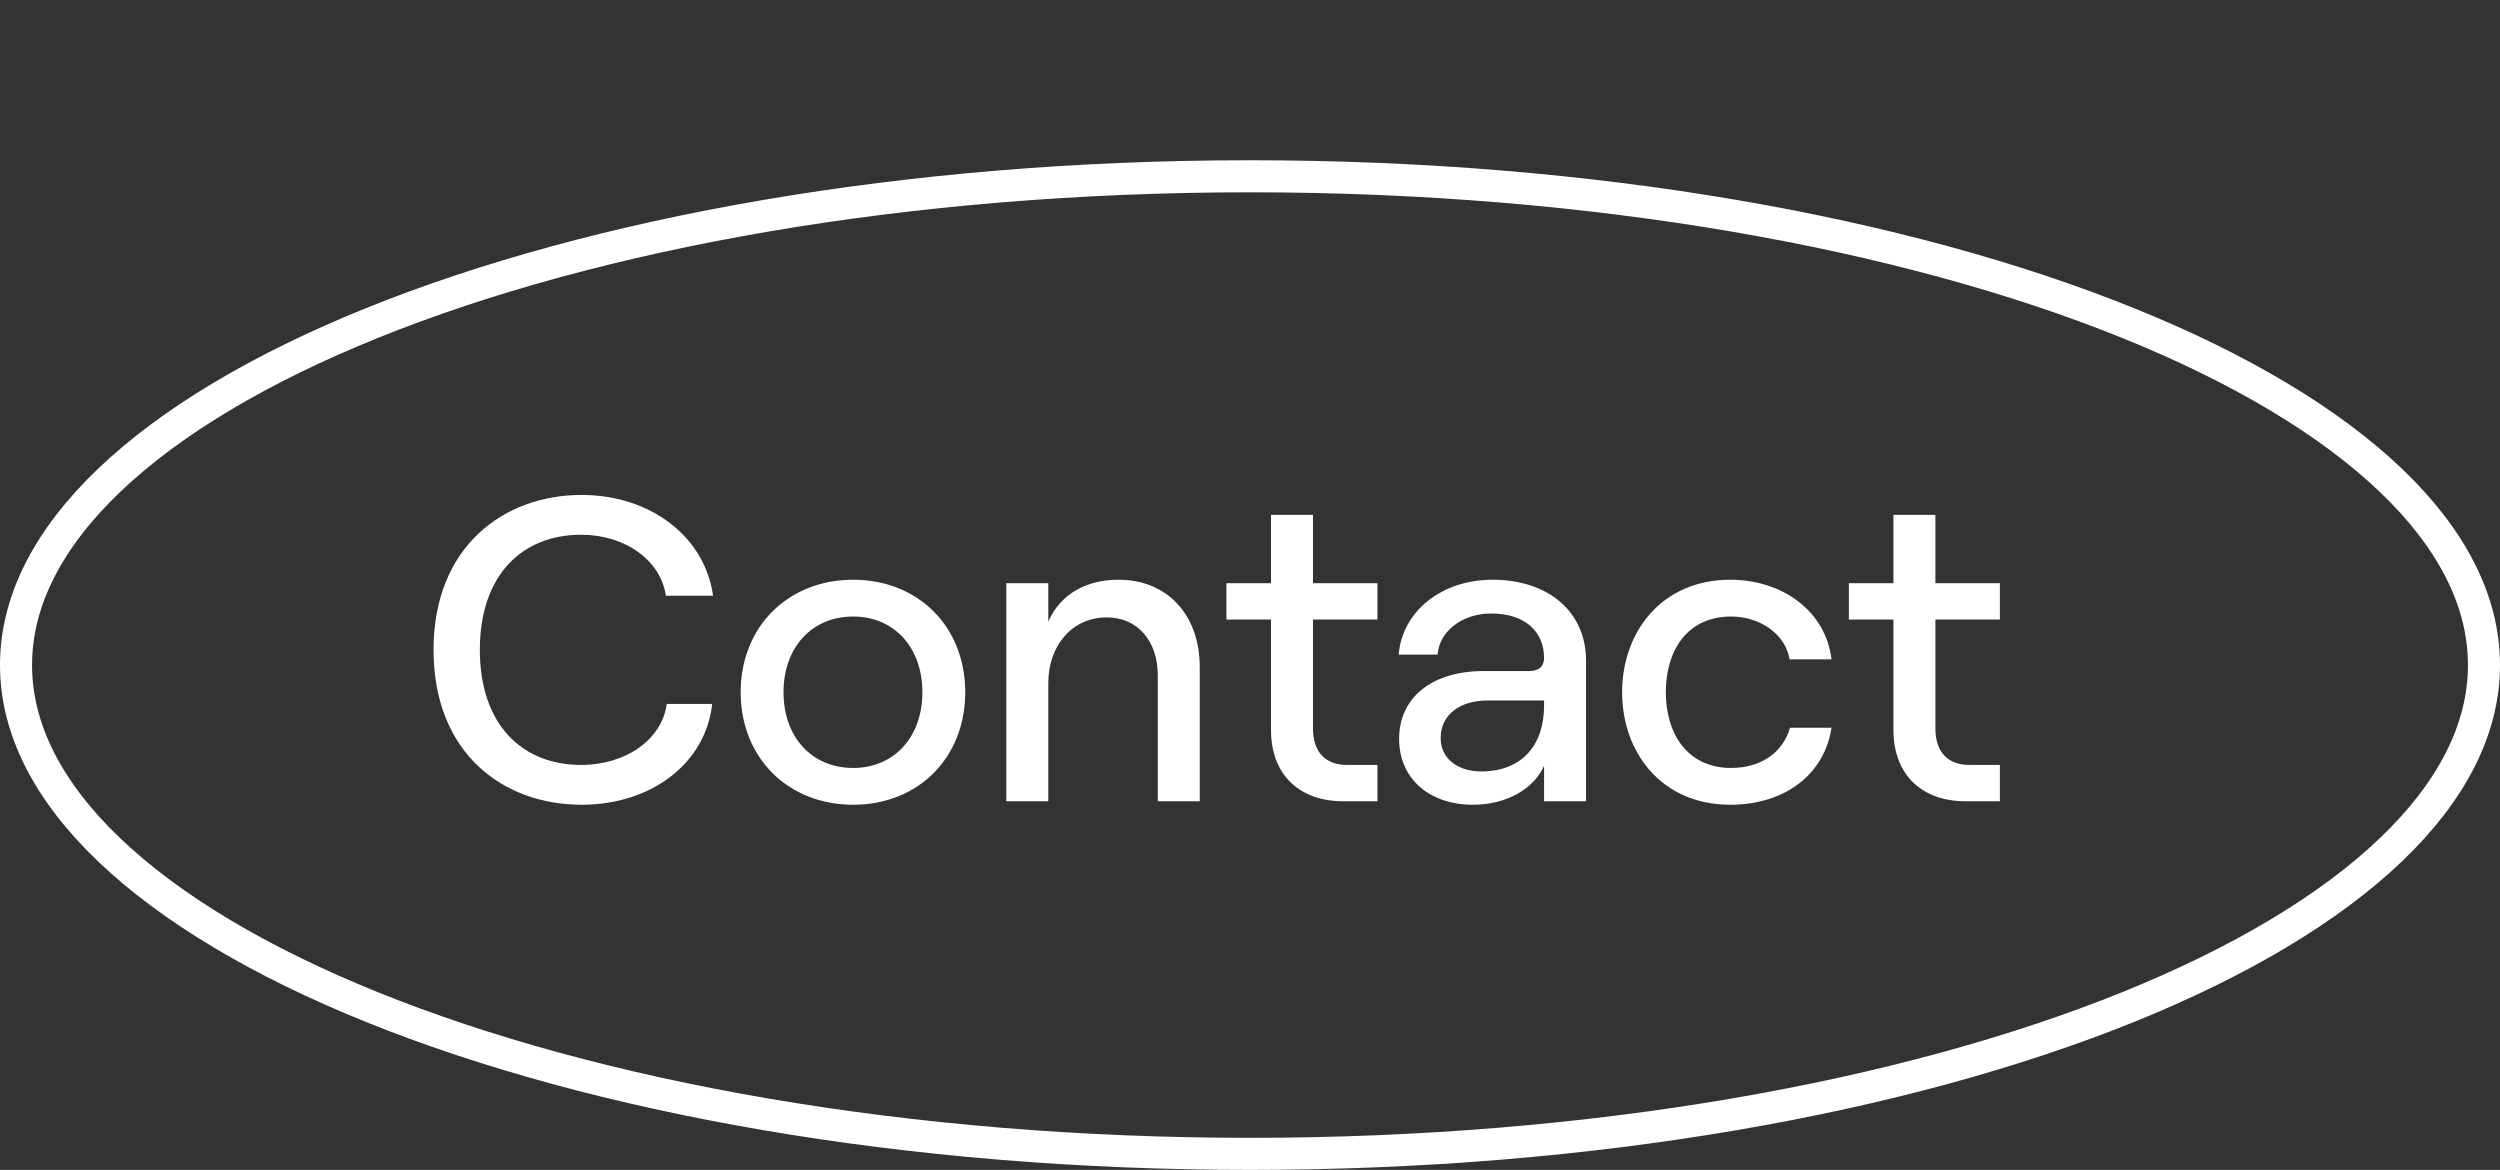
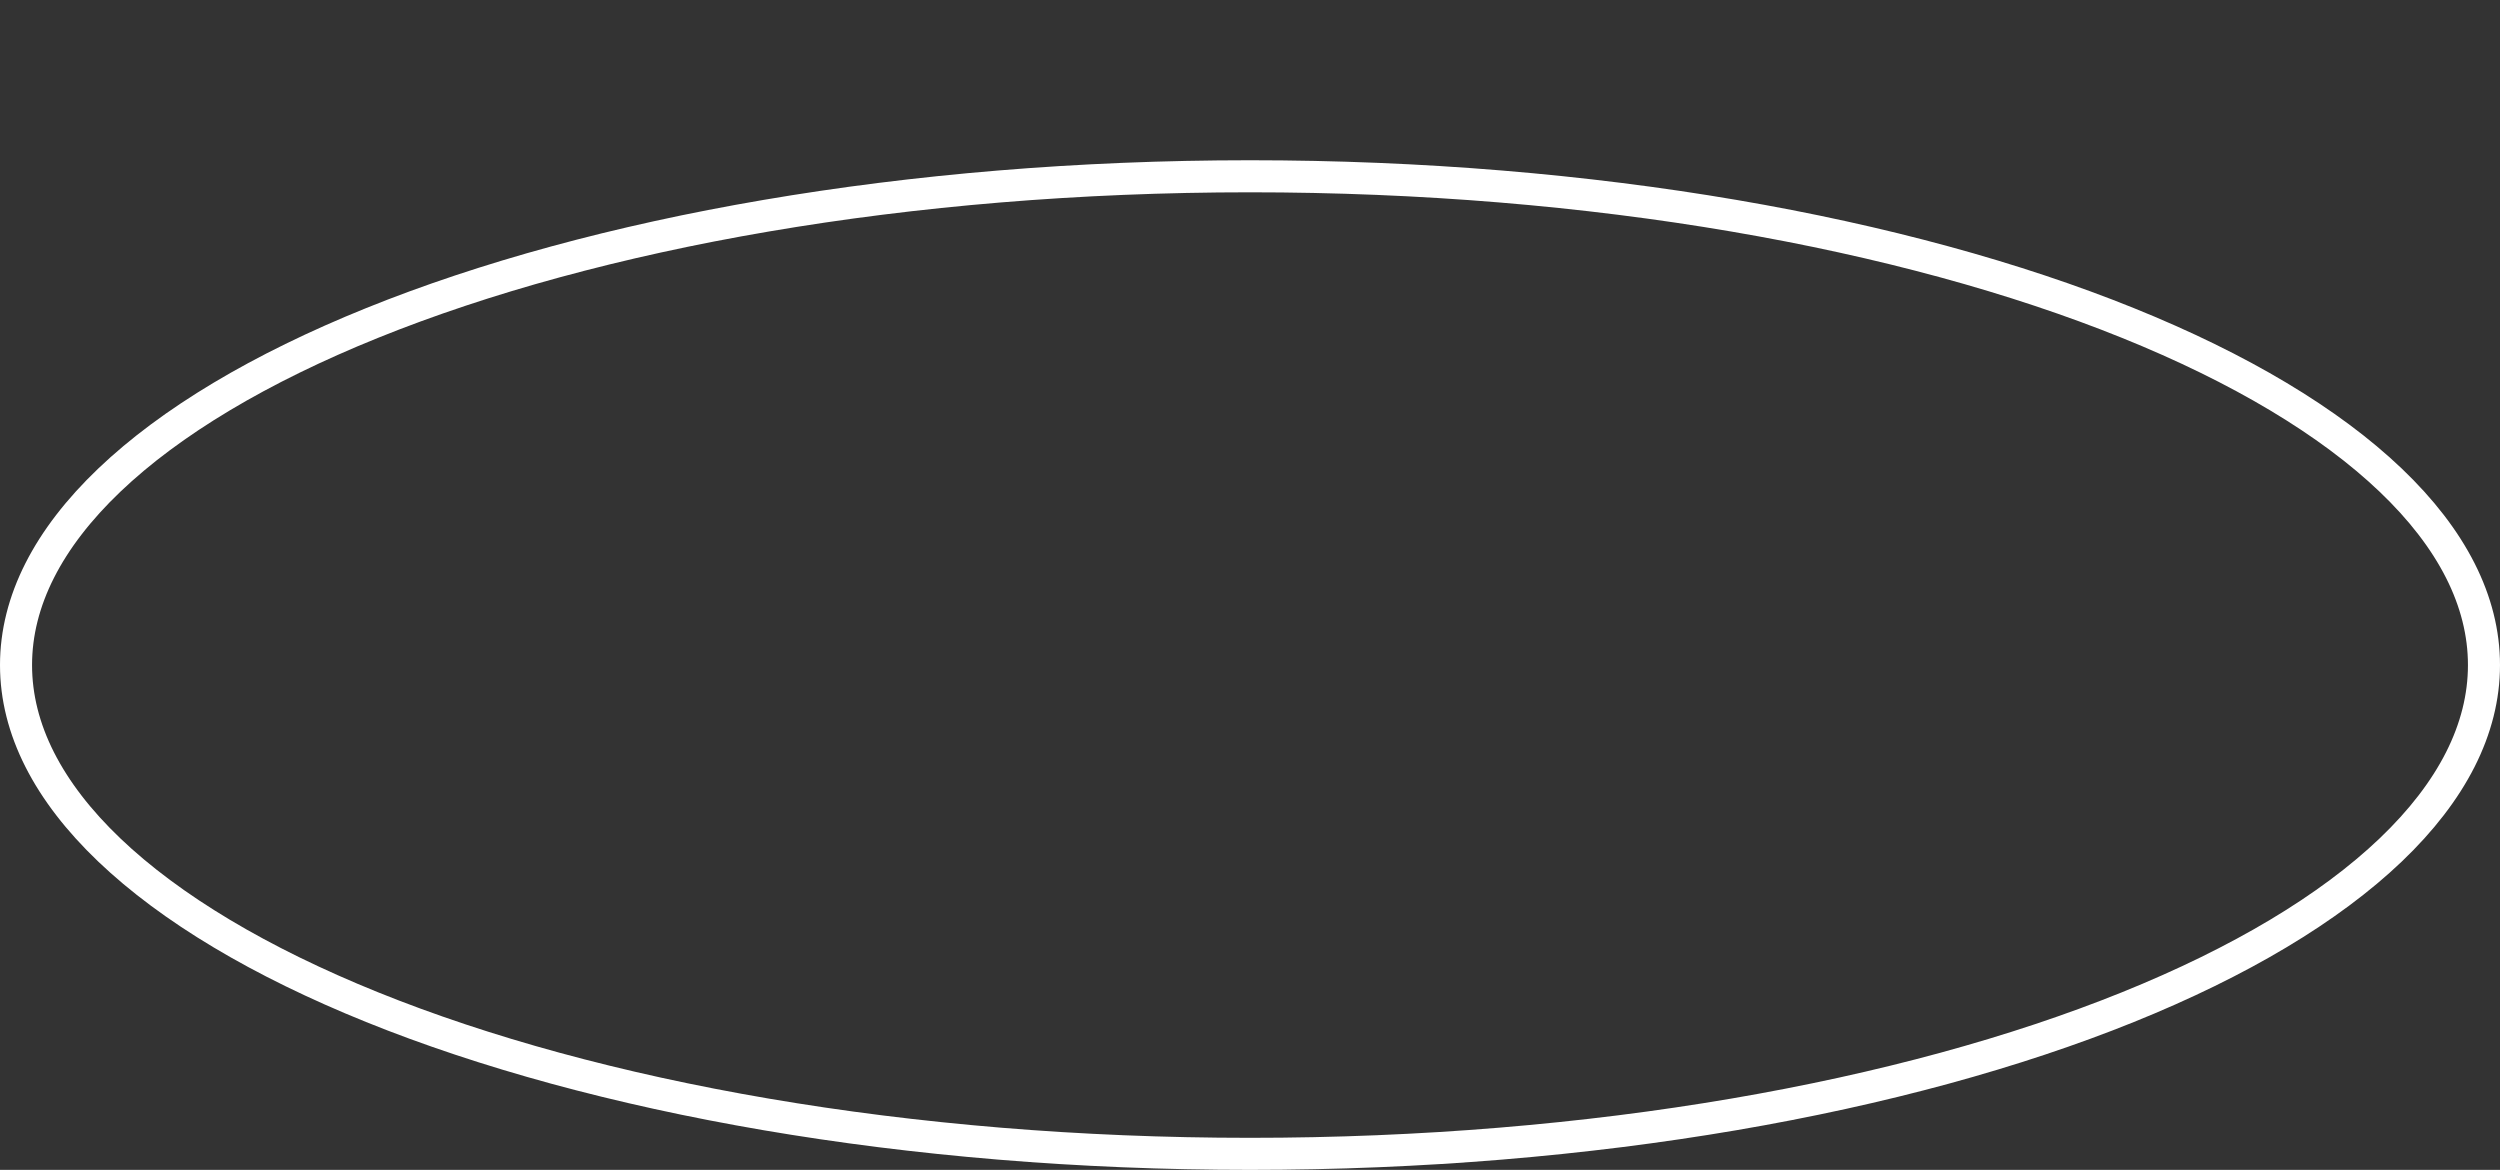
<svg xmlns="http://www.w3.org/2000/svg" width="156" height="73" viewBox="0 0 156 73" fill="none">
  <rect x="0" y="0" width="156" height="73" fill="#333333" stroke="none" />
-   <path d="M36.287 50.216C40.661 50.216 44.036 47.624 44.441 43.925H41.606C41.309 46.139 39.068 47.732 36.26 47.732C32.588 47.732 29.942 45.221 29.942 40.55C29.942 35.879 32.588 33.368 36.26 33.368C39.014 33.368 41.228 34.961 41.552 37.175H44.495C43.982 33.476 40.58 30.884 36.287 30.884C31.481 30.884 27.053 34.07 27.053 40.55C27.053 47.03 31.427 50.216 36.287 50.216ZM53.238 50.216C57.315 50.216 60.231 47.273 60.231 43.196C60.231 39.119 57.315 36.176 53.238 36.176C49.161 36.176 46.218 39.119 46.218 43.196C46.218 47.273 49.161 50.216 53.238 50.216ZM53.238 47.921C50.646 47.921 48.891 45.977 48.891 43.196C48.891 40.415 50.646 38.471 53.238 38.471C55.803 38.471 57.558 40.415 57.558 43.196C57.558 45.977 55.803 47.921 53.238 47.921ZM62.795 50H65.414V42.629C65.414 40.253 66.926 38.525 69.059 38.525C70.976 38.525 72.245 39.983 72.245 42.143V50H74.864V41.63C74.864 38.39 72.866 36.176 69.788 36.176C67.763 36.176 66.143 37.094 65.414 38.795V36.392H62.795V50ZM79.311 32.126V36.392H76.53V38.66H79.311V45.545C79.311 48.326 81.066 50 83.82 50H85.953V47.732H84.036C82.713 47.732 81.93 46.922 81.93 45.464V38.66H85.953V36.392H81.93V32.126H79.311ZM93.137 36.176C89.924 36.176 87.494 38.174 87.278 40.847H89.708C89.789 39.47 91.166 38.282 93.056 38.282C95.162 38.282 96.35 39.416 96.35 41.063C96.35 41.549 96.053 41.873 95.432 41.873H92.597C89.384 41.873 87.305 43.493 87.305 46.112C87.305 48.542 89.141 50.216 91.922 50.216C93.974 50.216 95.702 49.244 96.35 47.786V50H98.969V41.225C98.969 38.201 96.647 36.176 93.137 36.176ZM92.435 48.137C90.923 48.137 89.897 47.3 89.897 46.058C89.897 44.627 91.058 43.709 92.84 43.709H96.35V44.033C96.35 46.544 94.919 48.137 92.435 48.137ZM107.97 50.216C111.426 50.216 113.856 48.272 114.288 45.41H111.696C111.264 46.949 109.887 47.921 108.024 47.921C105.324 47.921 103.947 45.815 103.947 43.196C103.947 40.577 105.297 38.471 108.024 38.471C109.86 38.471 111.426 39.605 111.669 41.144H114.288C113.91 38.066 111.156 36.176 107.97 36.176C103.677 36.176 101.22 39.443 101.22 43.196C101.22 46.949 103.677 50.216 107.97 50.216ZM118.15 32.126V36.392H115.369V38.66H118.15V45.545C118.15 48.326 119.905 50 122.659 50H124.792V47.732H122.875C121.552 47.732 120.769 46.922 120.769 45.464V38.66H124.792V36.392H120.769V32.126H118.15Z" fill="white" />
  <path d="M155 41.5C155 45.489 153.002 49.388 149.18 53.038C145.355 56.69 139.767 60.025 132.78 62.847C118.811 68.488 99.443 72 78 72C56.557 72 37.189 68.488 23.22 62.847C16.233 60.025 10.645 56.69 6.82 53.038C2.998 49.388 1 45.489 1 41.5C1 37.511 2.998 33.612 6.82 29.962C10.645 26.31 16.233 22.975 23.22 20.153C37.189 14.512 56.557 11 78 11C99.443 11 118.811 14.512 132.78 20.153C139.767 22.975 145.355 26.31 149.18 29.962C153.002 33.612 155 37.511 155 41.5Z" stroke="white" stroke-width="2" />
</svg>